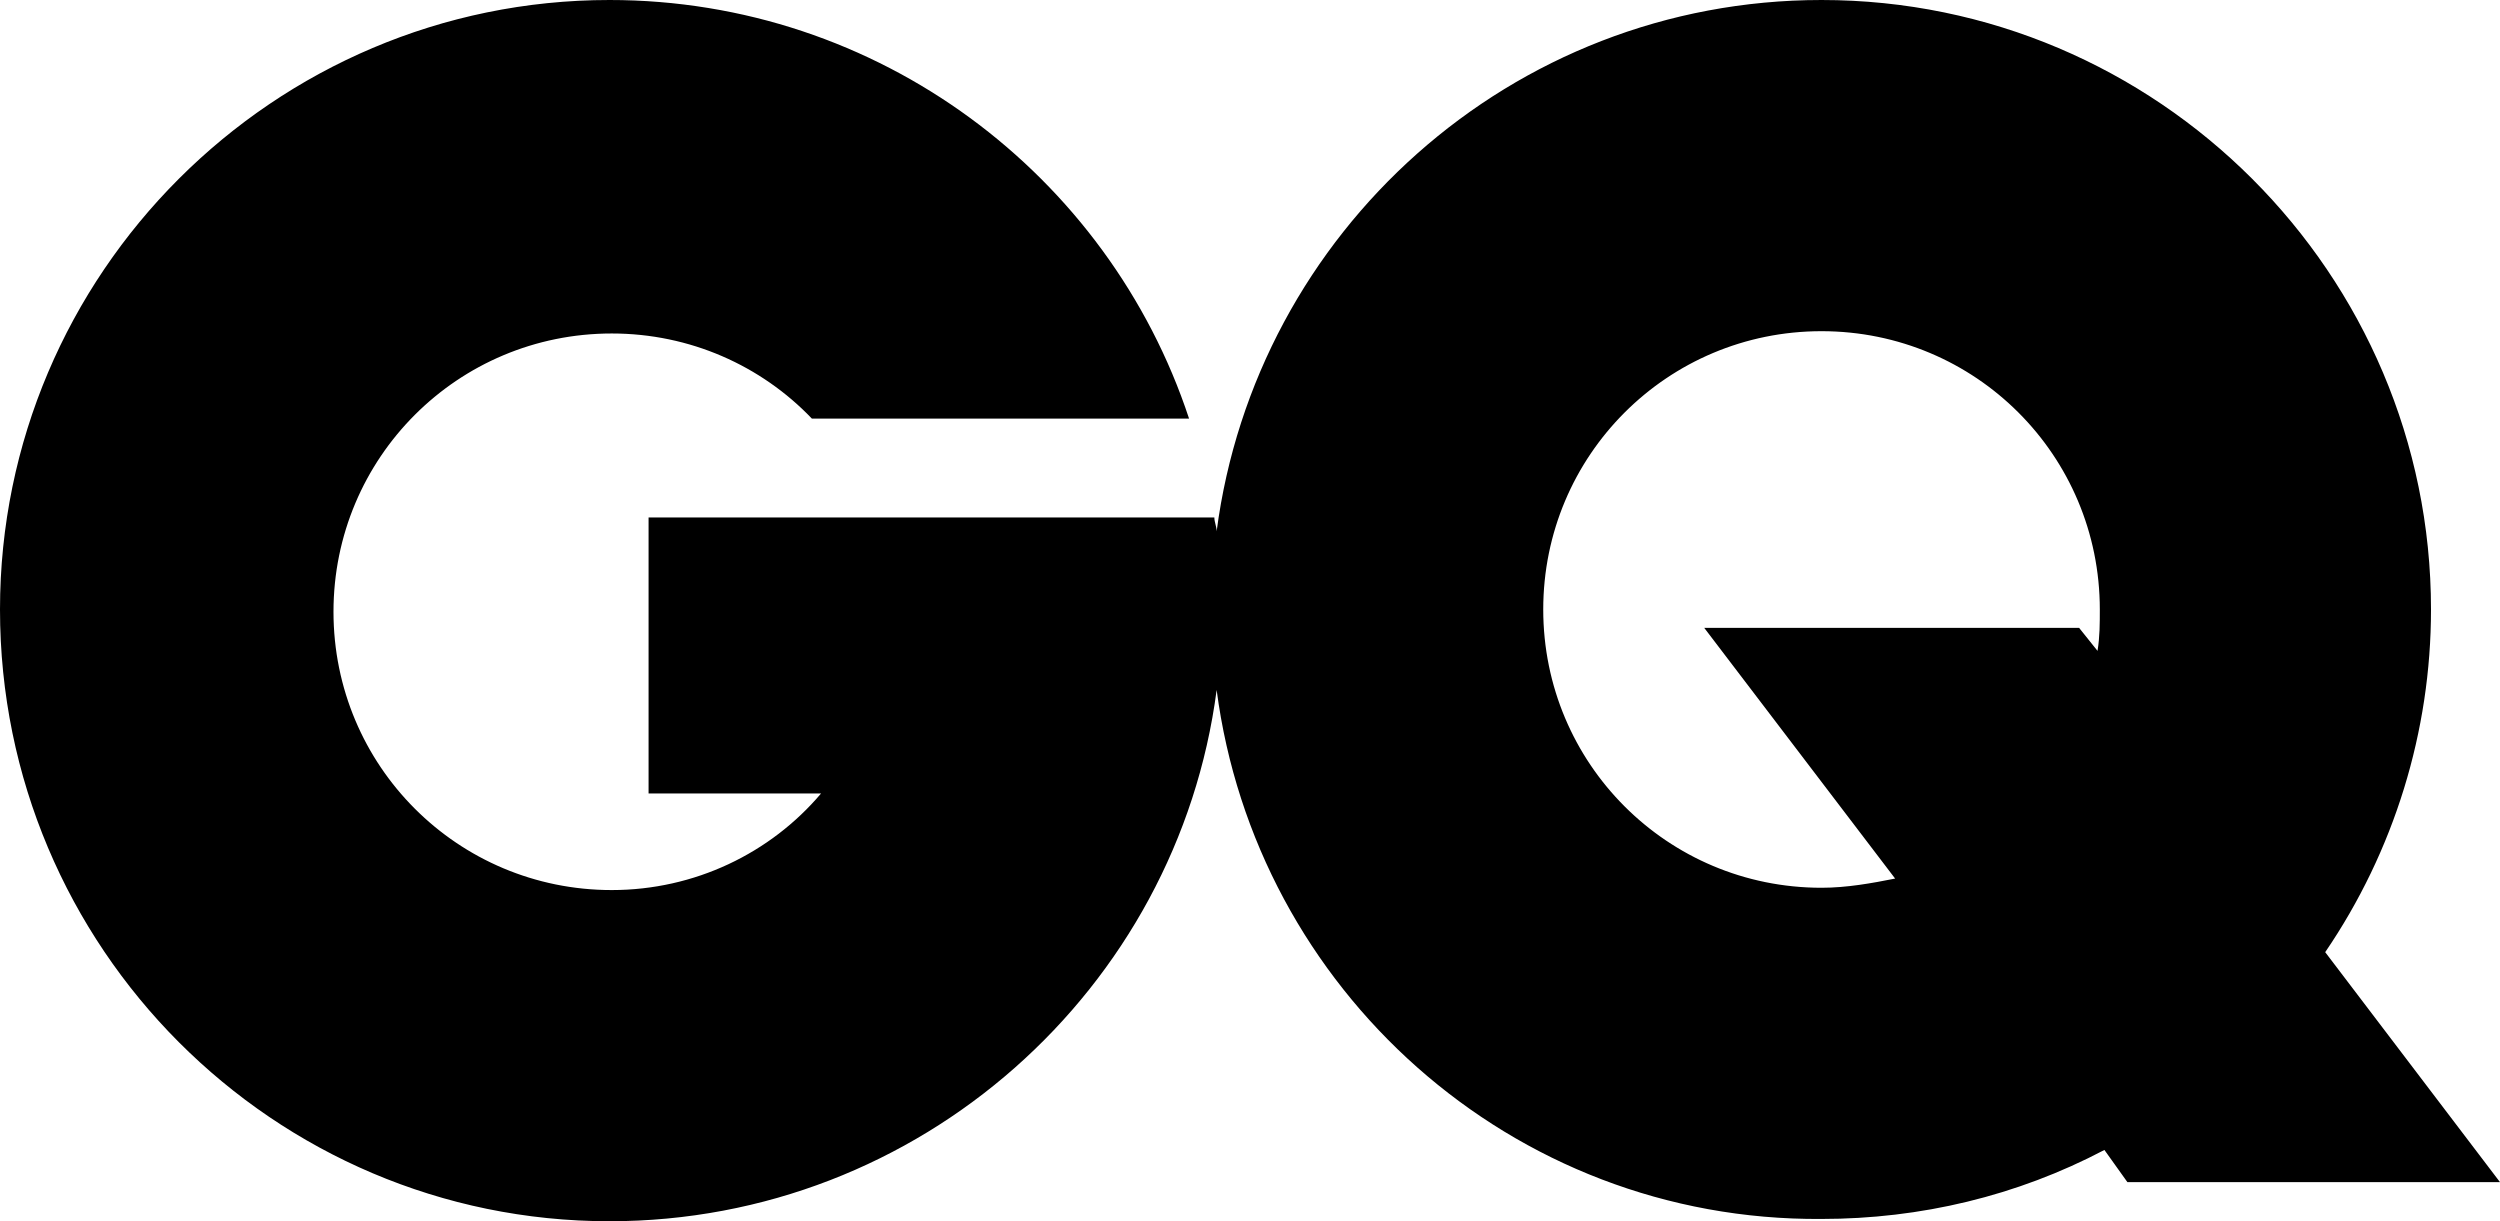
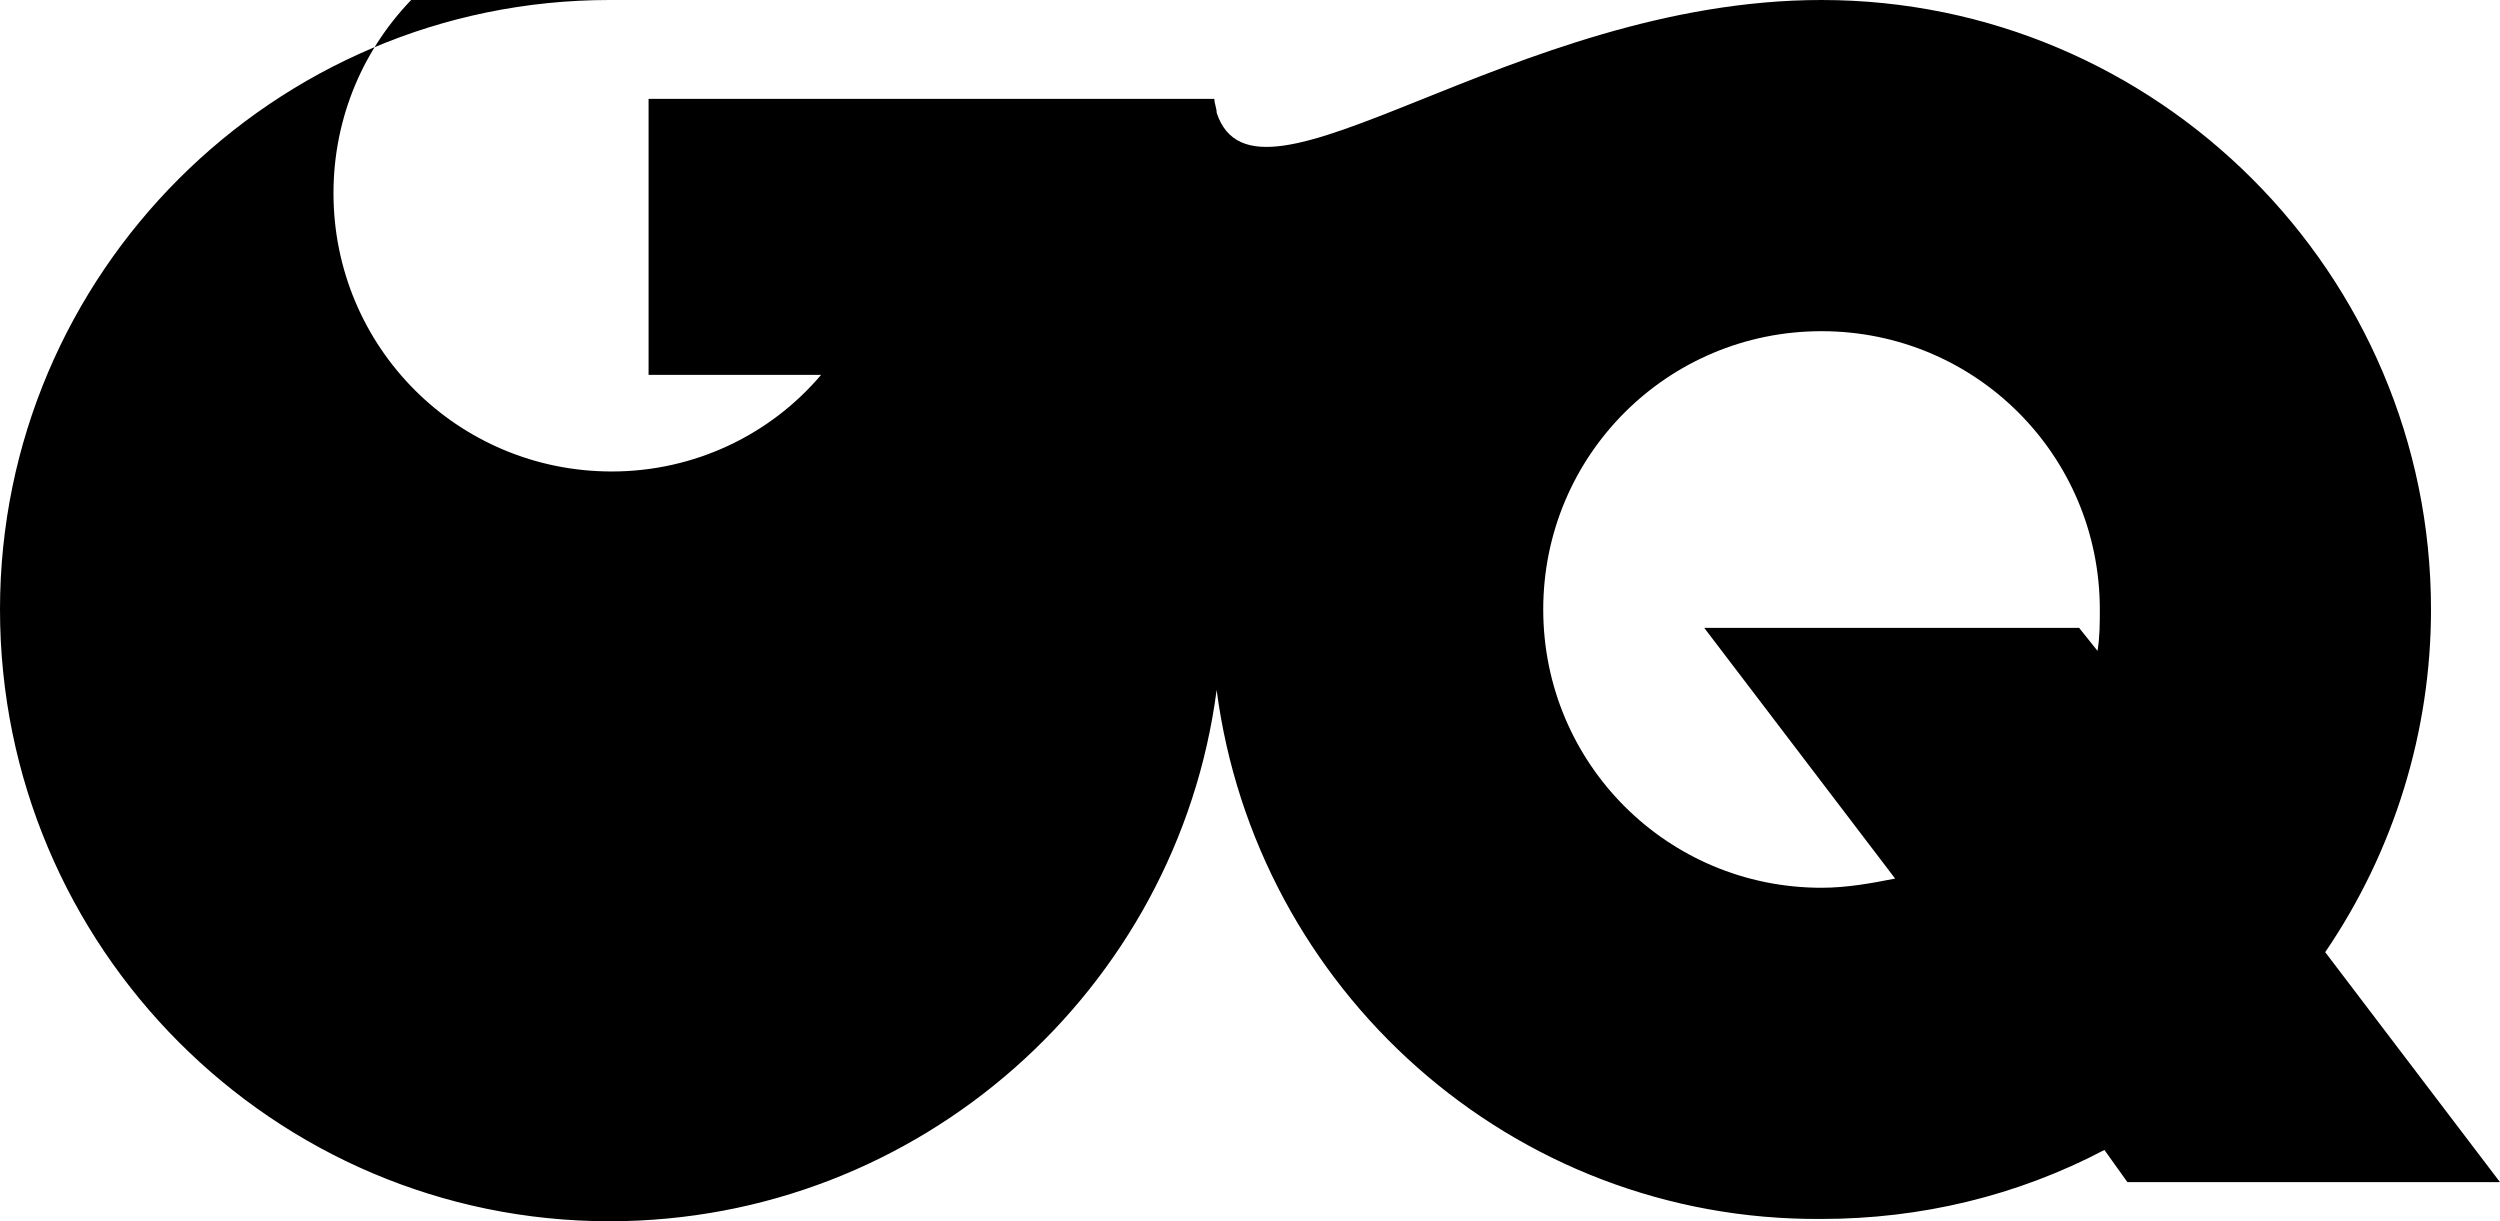
<svg xmlns="http://www.w3.org/2000/svg" viewBox="0 0 108.7 53.1">
-   <path fill="#000000" fill-rule="evenodd" d="M79.2 0c14.6 0 26.5 11.9 26.5 26.5 0 5.3-1.6 10.5-4.6 14.9l7.6 10H92.5l-1-1.4c-3.8 2-8 3-12.3 3-13.5.1-24.6-10-26.3-23C51.2 43 40 53.1 26.5 53.1 11.9 53.1 0 41.2 0 26.5 0 11.9 11.9 0 26.5 0c11.7 0 21.7 7.6 25.2 18.2H35.3c-2.2-2.3-5.3-3.7-8.7-3.7-6.7 0-12.1 5.4-12.1 12.1s5.4 12.1 12.1 12.1c3.6 0 6.9-1.6 9.1-4.2h-7.5v-12h24.6c0 .2.1.4.1.6C54.6 10.1 65.7 0 79.2 0zm-5.1 27.3h16.3l.8 1c.1-.6.1-1.2.1-1.8 0-6.7-5.4-12.1-12.1-12.1-6.7 0-12.1 5.4-12.1 12.1s5.4 12.1 12.1 12.1c1.1 0 2.2-.2 3.2-.4l-8.3-10.9z" clip-rule="evenodd" />
+   <path fill="#000000" fill-rule="evenodd" d="M79.2 0c14.6 0 26.5 11.9 26.5 26.5 0 5.3-1.6 10.5-4.6 14.9l7.6 10H92.5l-1-1.4c-3.8 2-8 3-12.3 3-13.5.1-24.6-10-26.3-23C51.2 43 40 53.1 26.5 53.1 11.9 53.1 0 41.2 0 26.5 0 11.9 11.9 0 26.5 0H35.3c-2.2-2.3-5.3-3.7-8.7-3.7-6.7 0-12.1 5.4-12.1 12.1s5.4 12.1 12.1 12.1c3.6 0 6.9-1.6 9.1-4.2h-7.5v-12h24.6c0 .2.1.4.1.6C54.6 10.1 65.7 0 79.2 0zm-5.1 27.3h16.3l.8 1c.1-.6.1-1.2.1-1.8 0-6.7-5.4-12.1-12.1-12.1-6.7 0-12.1 5.4-12.1 12.1s5.4 12.1 12.1 12.1c1.1 0 2.2-.2 3.2-.4l-8.3-10.9z" clip-rule="evenodd" />
</svg>